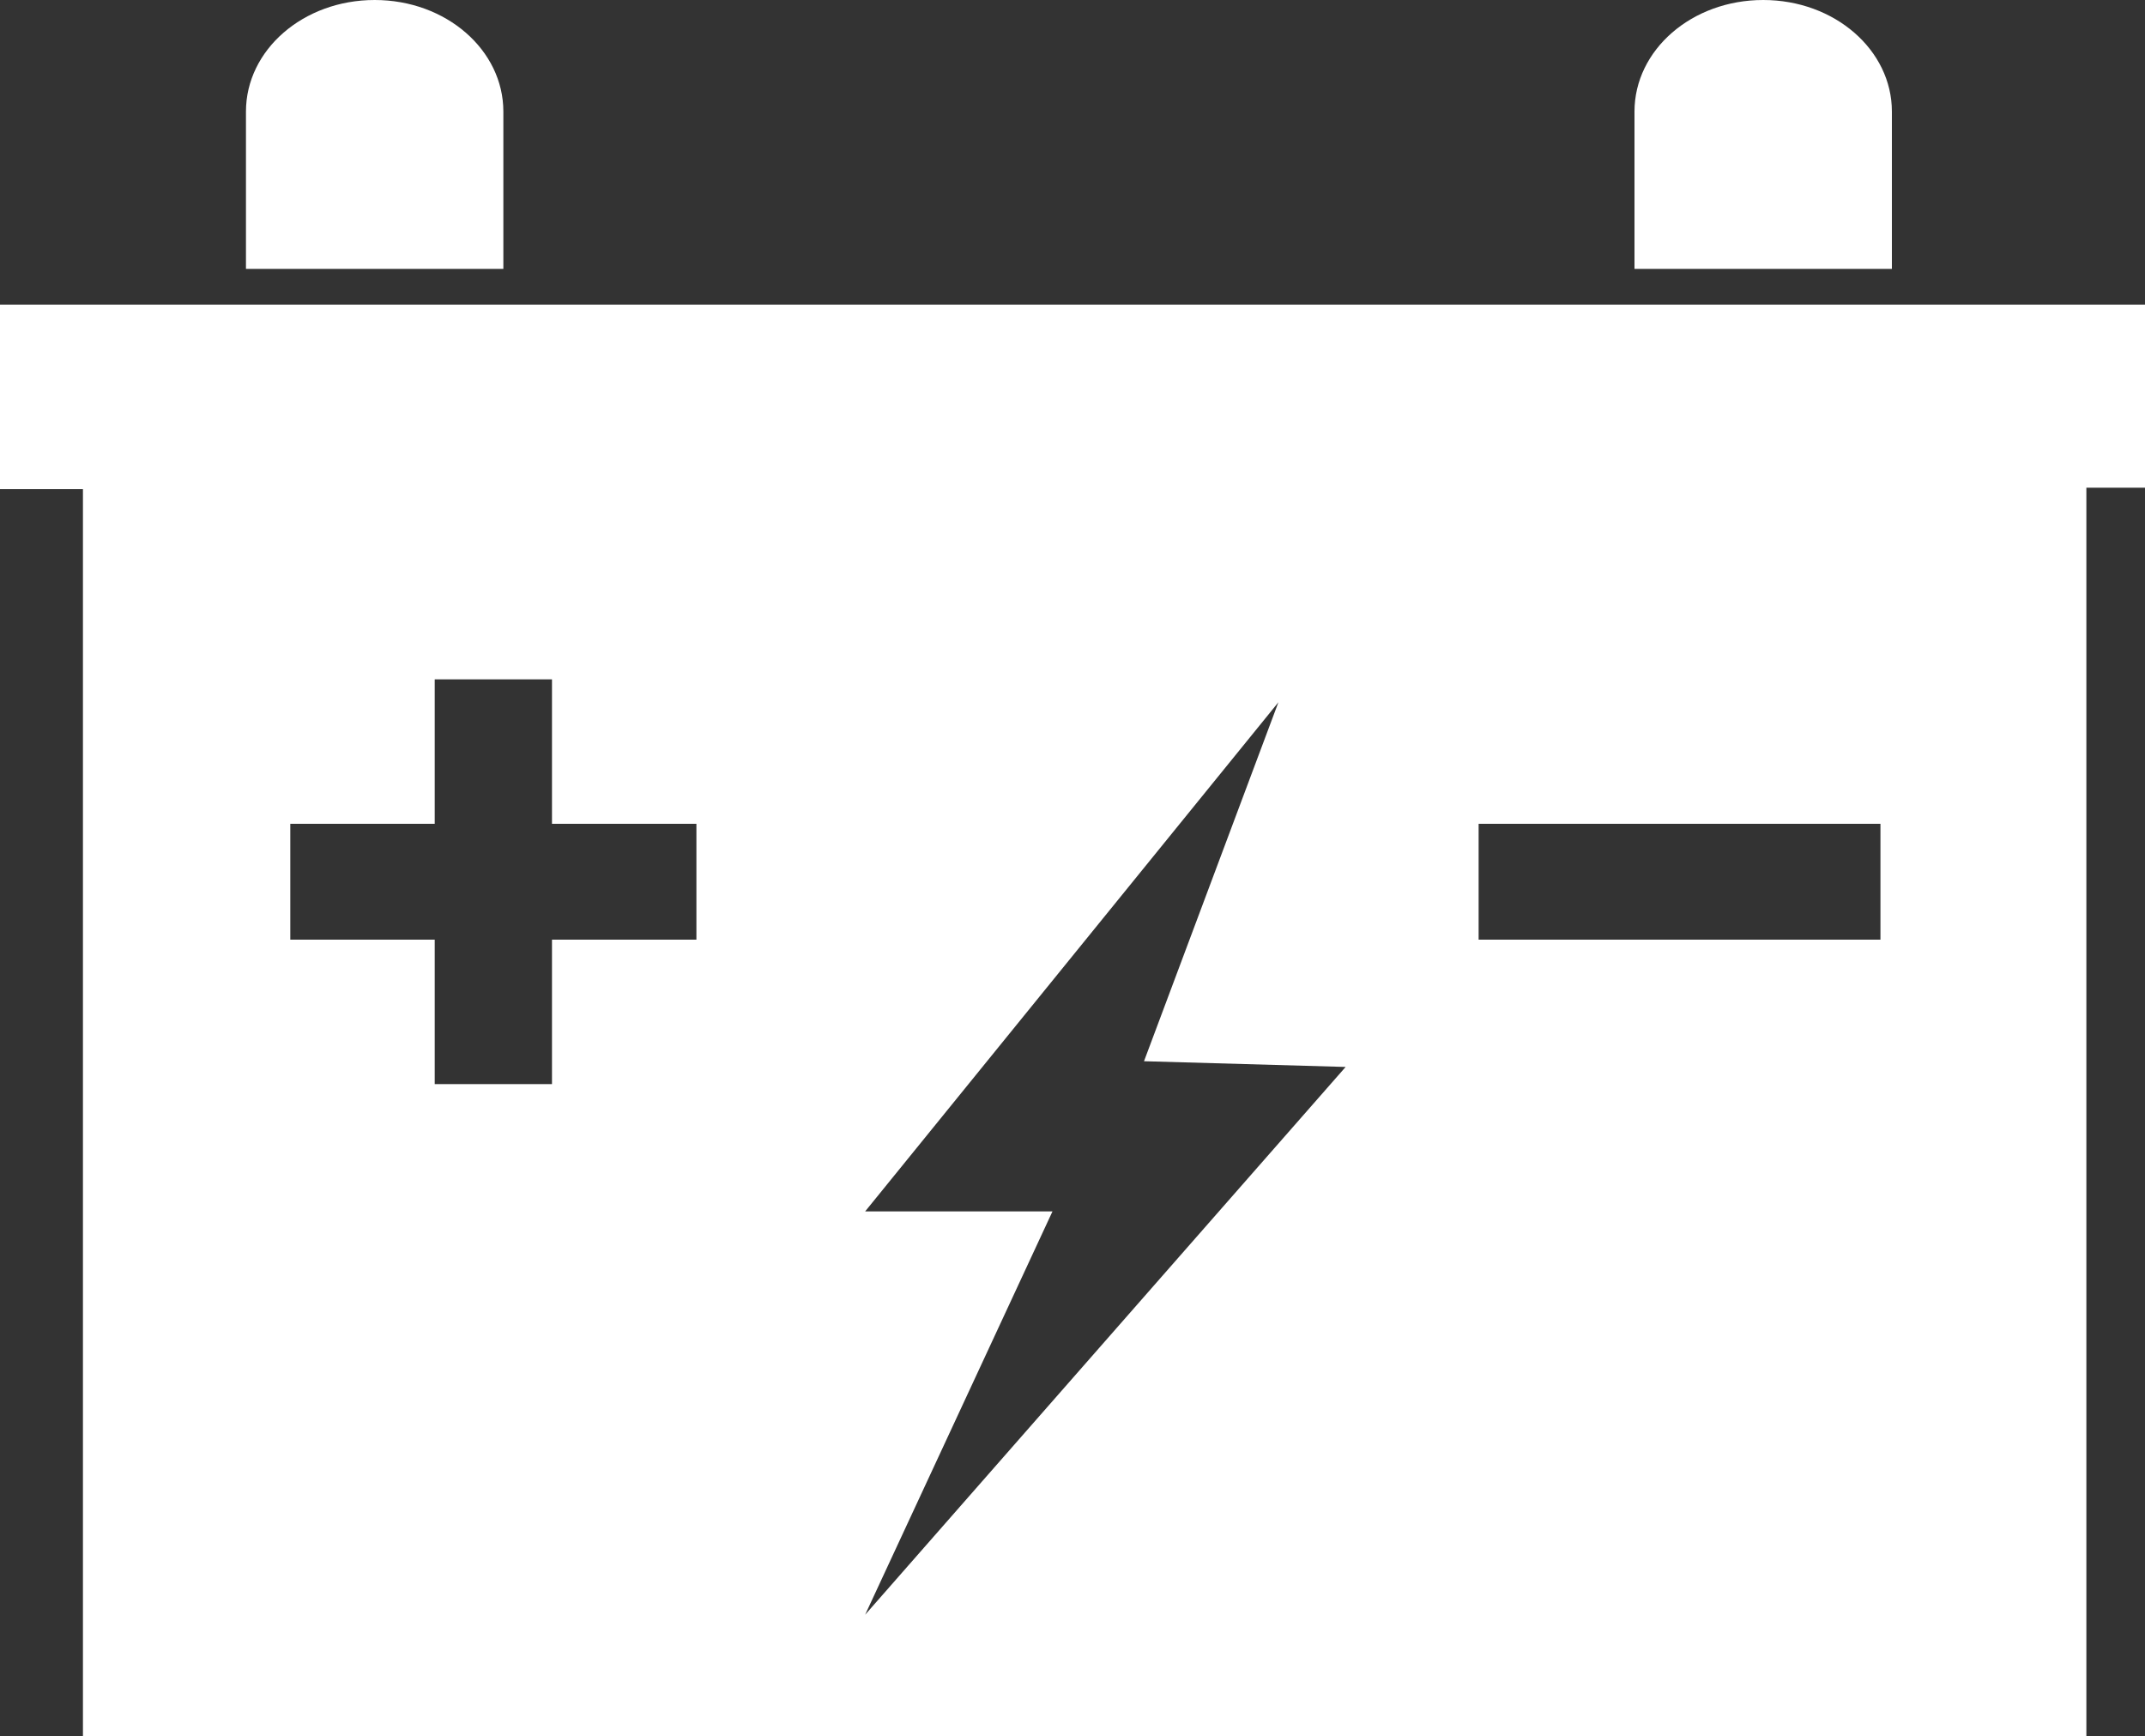
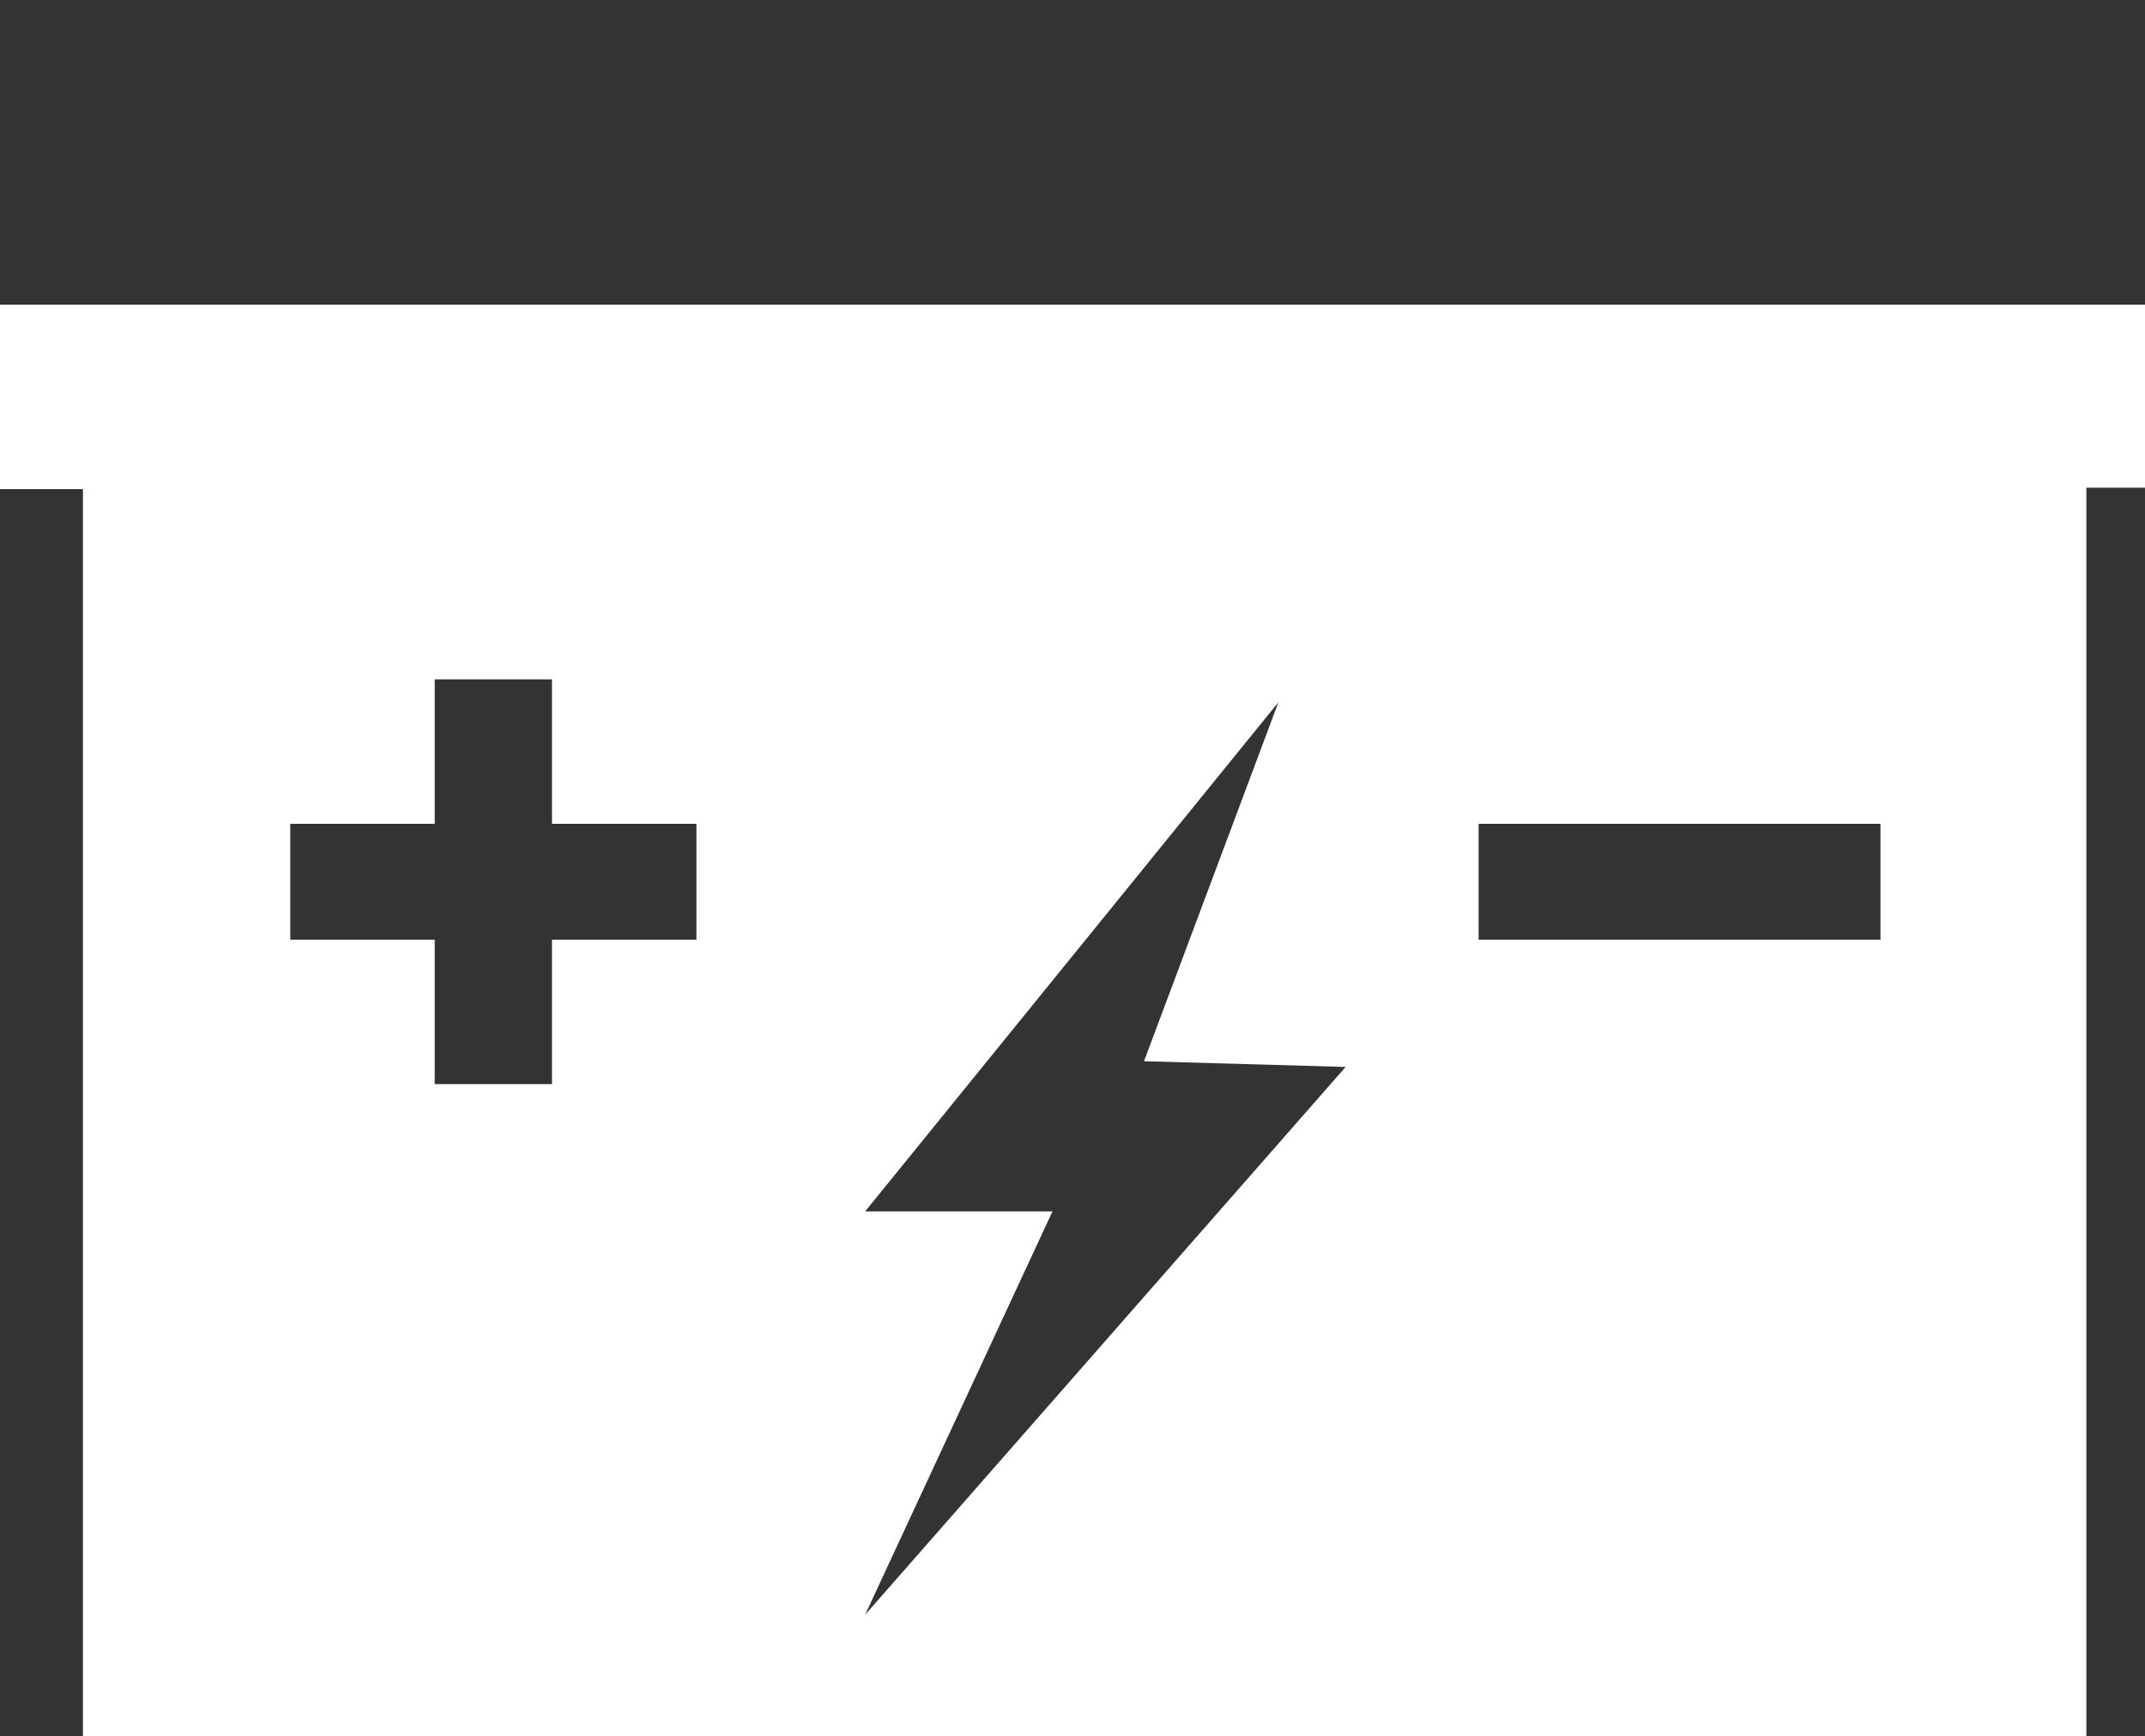
<svg xmlns="http://www.w3.org/2000/svg" id="Layer_2" viewBox="0 0 15 12.14">
  <rect x="0" y="0" width="15" height="12.14" fill="#333333" stroke="none" />
  <defs>
    <style>.cls-1{fill:#FFFFFF;stroke-width:0px;}</style>
  </defs>
  <g id="Layer_1-2">
-     <path class="cls-1" d="m13.23.78c0-.43-.4-.78-.9-.78s-.9.35-.9.78v1.1h1.8V.78Z" />
-     <path class="cls-1" d="m3.52.78c0-.43-.4-.78-.9-.78s-.9.35-.9.78v1.1h1.8V.78Z" />
-     <path class="cls-1" d="m0,2.14v1.28h.58v8.73h14.01V3.41h.41v-1.28H0Zm4.87,4.43h-1.01v1.01h-.82v-1.01h-1.01v-.81h1.01v-1.01h.82v1.01h1.01v.81Zm1.18,4.72l1.31-2.82h-1.31l2.89-3.56-.94,2.51,1.41.04-3.36,3.83Zm7.1-4.72h-2.81v-.81h2.81v.81Z" />
+     <path class="cls-1" d="m0,2.14v1.28h.58v8.73h14.01V3.41h.41v-1.28H0Zm4.87,4.43h-1.01v1.01h-.82v-1.01h-1.01v-.81h1.01v-1.01h.82v1.01h1.01v.81Zm1.18,4.72l1.31-2.82h-1.31l2.89-3.56-.94,2.51,1.41.04-3.36,3.83m7.1-4.72h-2.81v-.81h2.81v.81Z" />
  </g>
</svg>